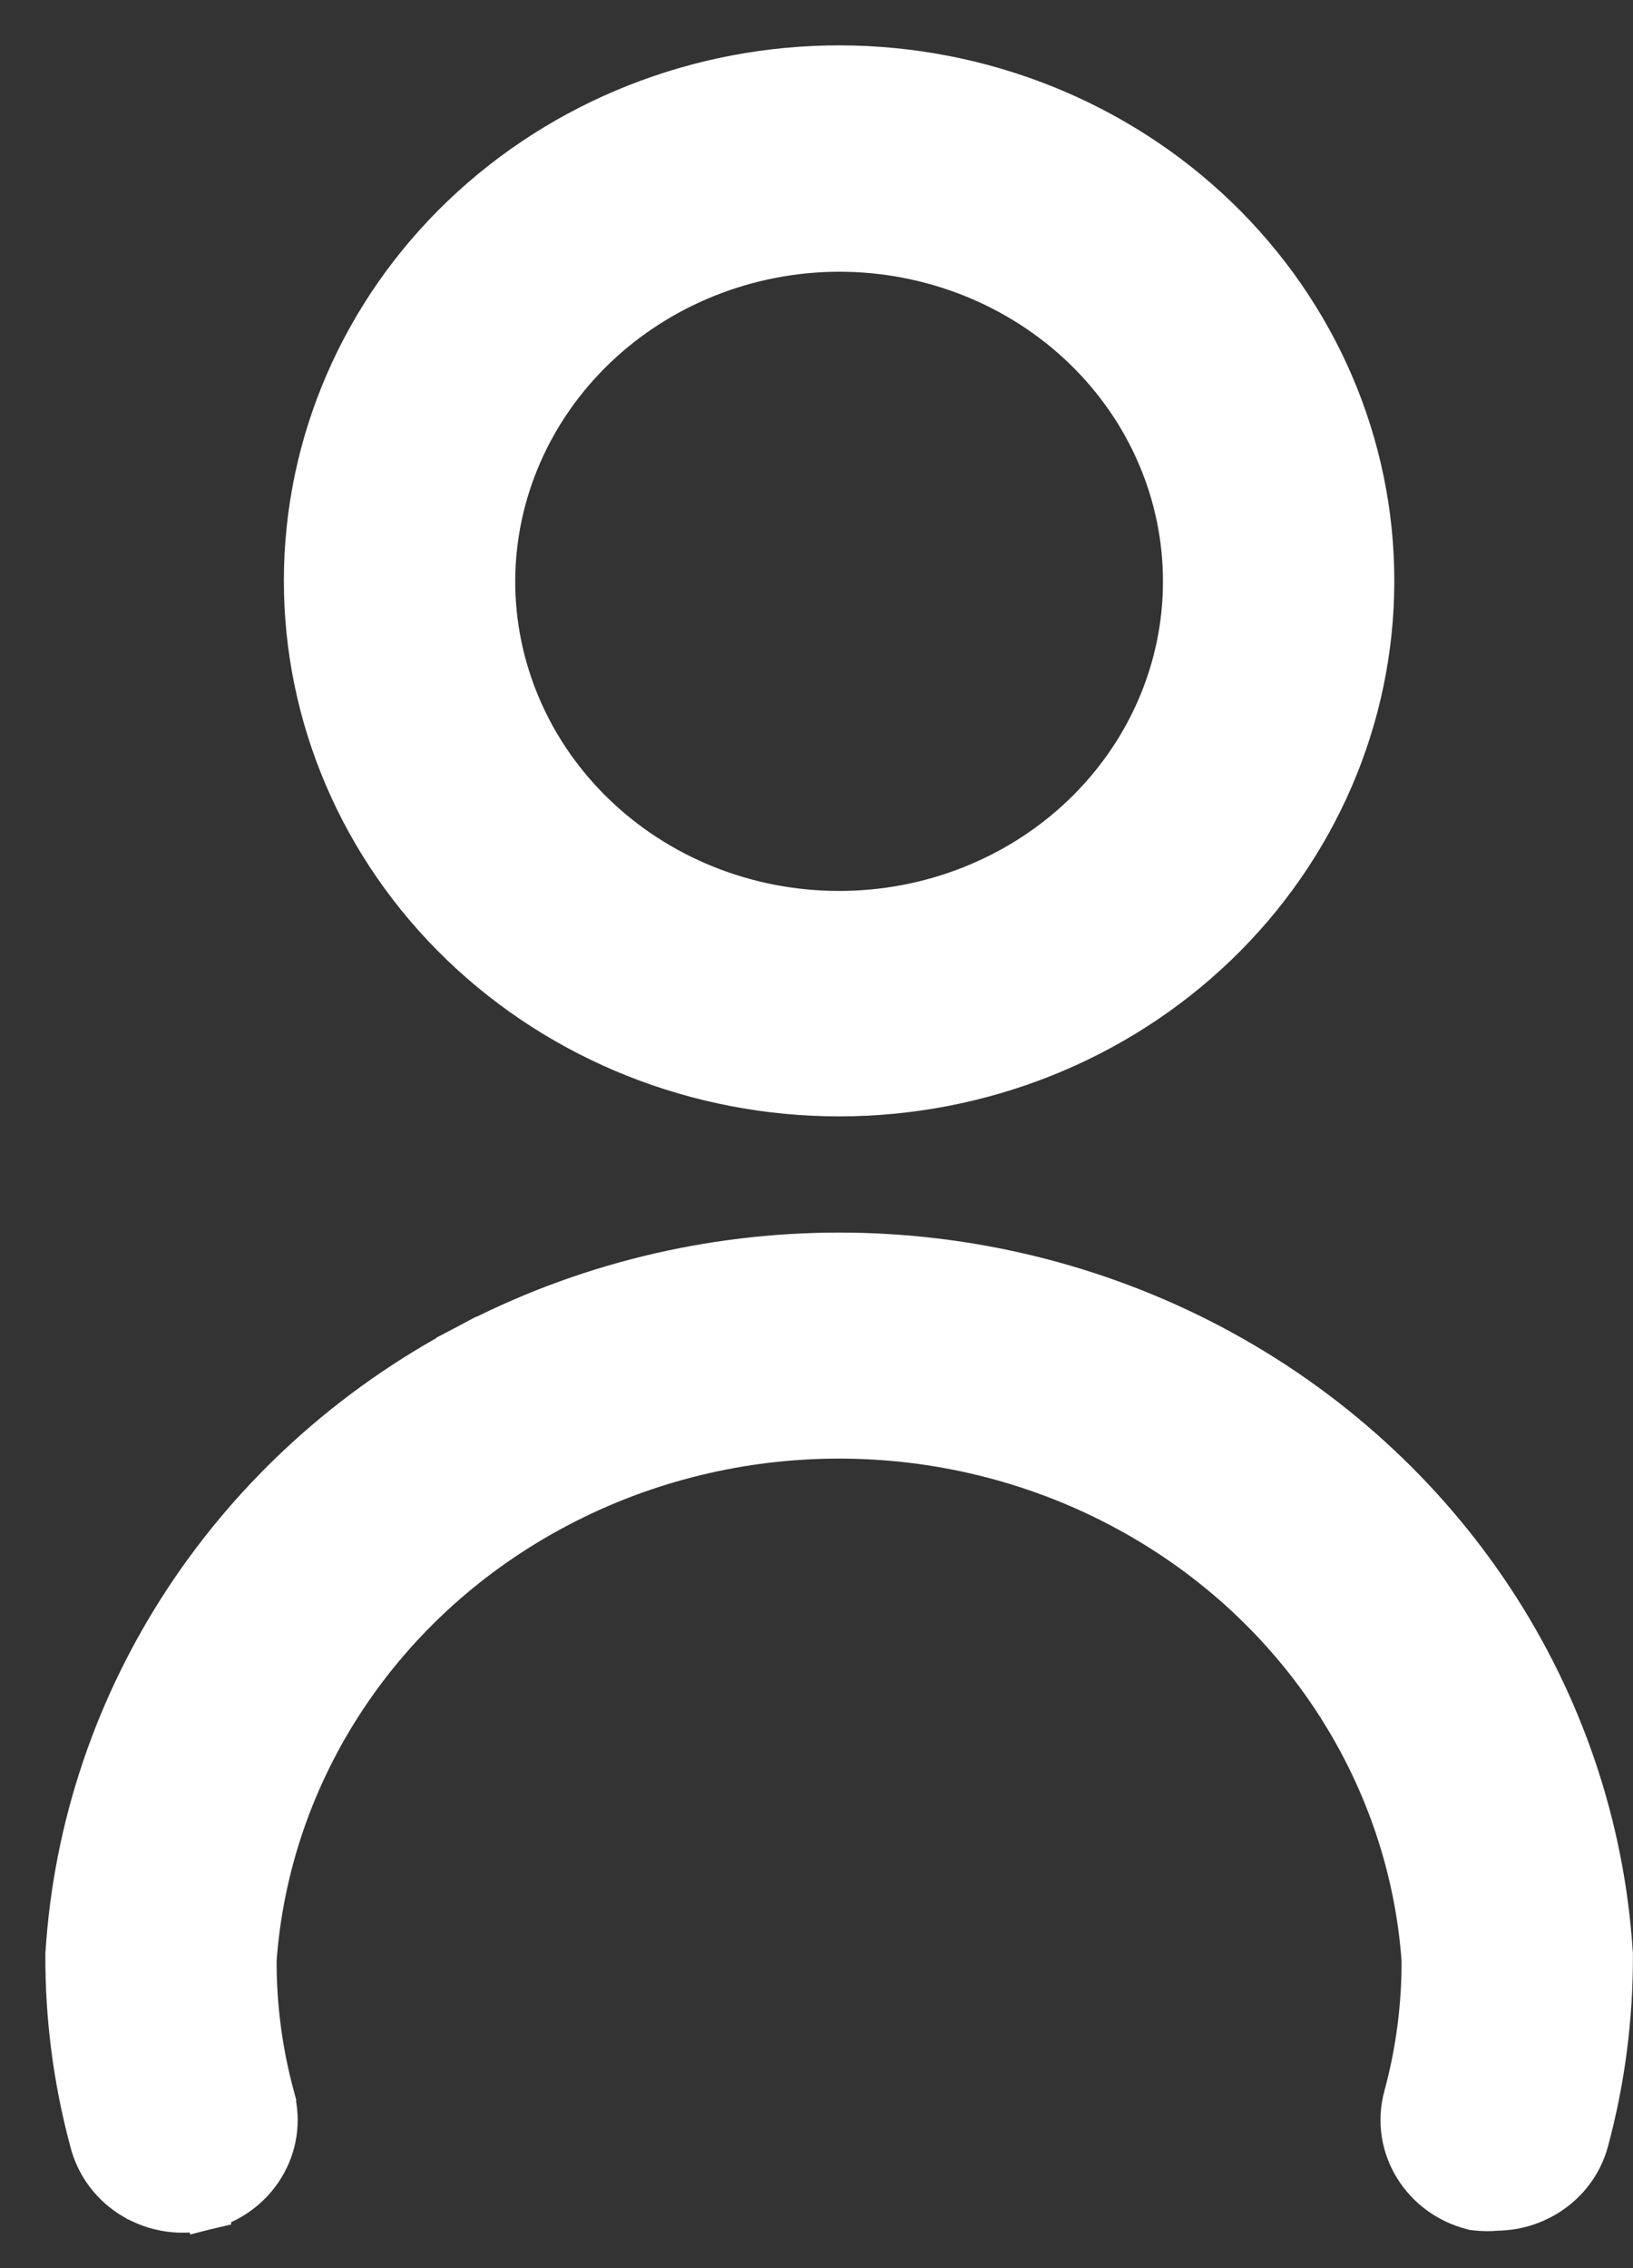
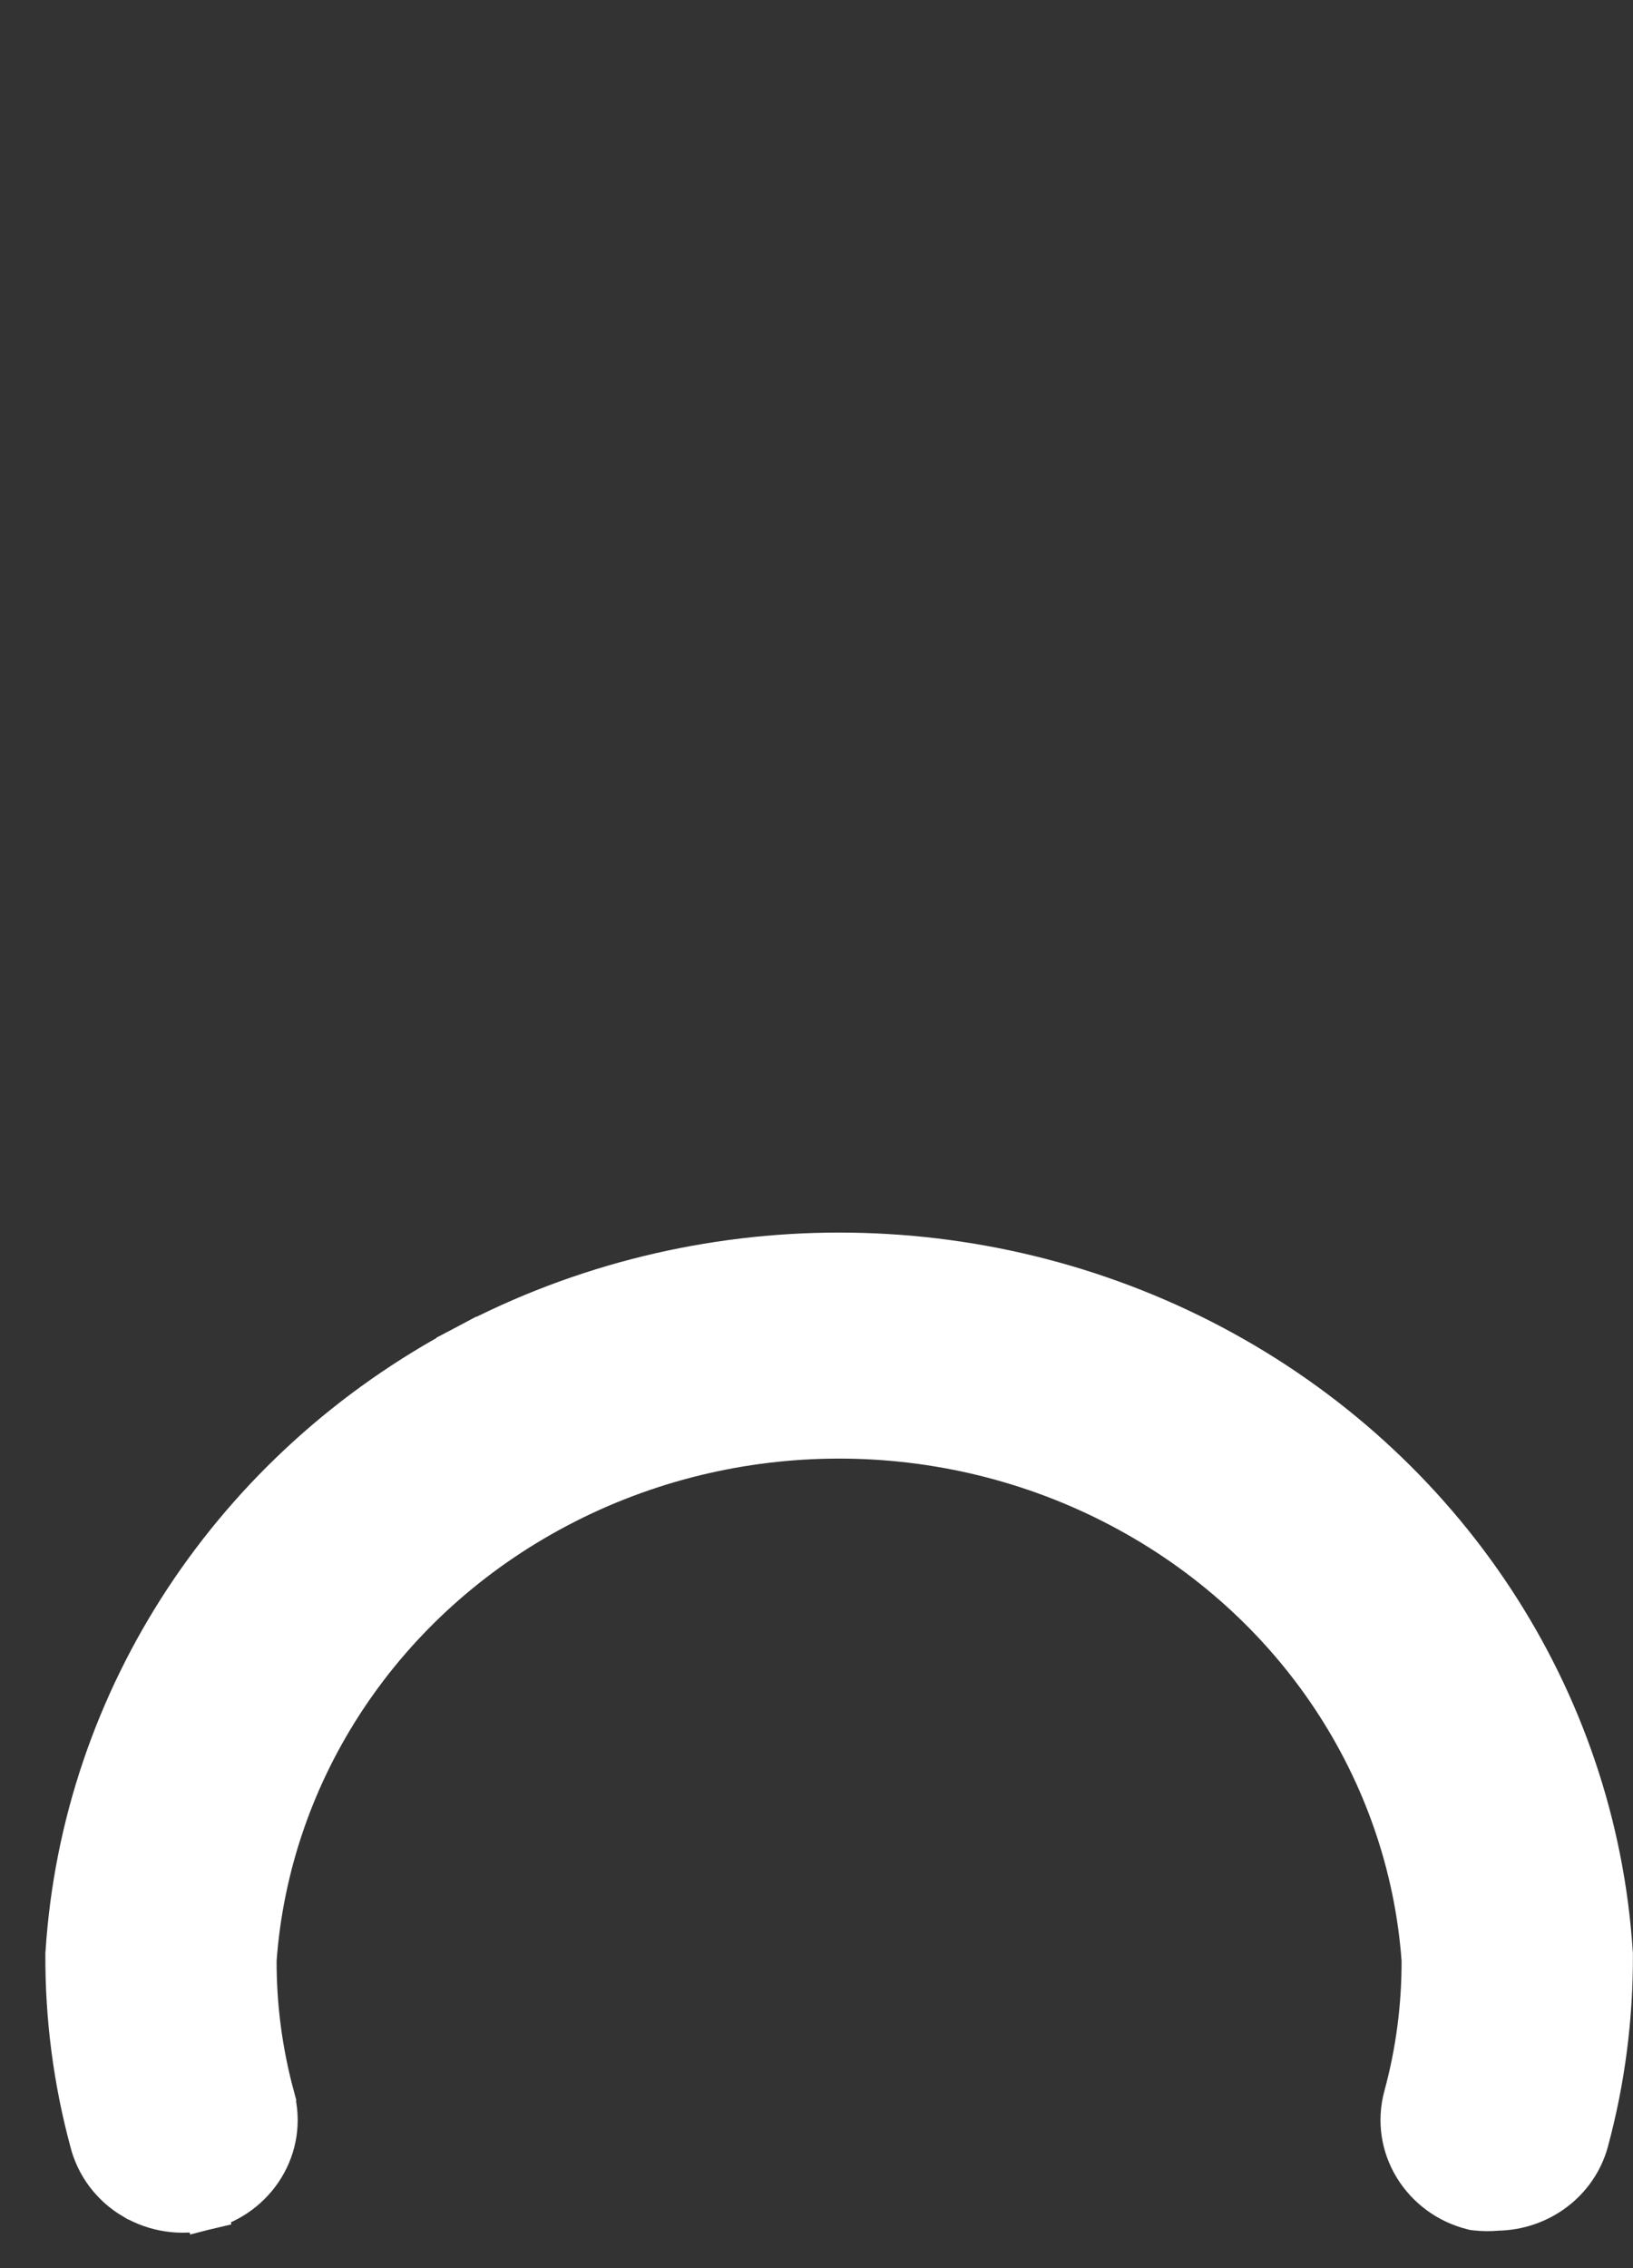
<svg xmlns="http://www.w3.org/2000/svg" width="18px" height="25px" viewBox="0 0 18 25" version="1.1">
  <rect x="0" y="0" width="18" height="25" fill="#333333" stroke="none" />
  <title>Group</title>
  <desc>Created with Sketch.</desc>
  <g id="Page-1" stroke="none" stroke-width="1" fill="none" fill-rule="evenodd">
    <g id="Artboard" transform="translate(-31, -20)" fill="#FFFFFF" fill-rule="nonzero" stroke="#FFFFFF" stroke-width="0.5">
      <g id="Group" transform="translate(31, 20)">
        <g id="body" transform="translate(0, 13)">
          <path d="M2.26,11.313 L2.263,11.33 C1.998,11.394 1.717,11.353 1.483,11.215 L1.482,11.215 C1.249,11.078 1.08,10.854 1.016,10.592 C0.836,9.923 0.747,9.234 0.75,8.543 L0.75,8.536 L0.751,8.528 C0.93,5.721 2.592,3.201 5.147,1.849 L5.264,2.07 L5.147,1.849 C7.702,0.498 10.797,0.498 13.352,1.849 L13.352,1.849 C15.907,3.202 17.569,5.721 17.748,8.528 L17.749,8.536 L17.749,8.543 C17.752,9.236 17.663,9.926 17.482,10.596 L17.482,10.596 C17.363,11.034 16.959,11.33 16.506,11.337 C16.426,11.345 16.346,11.344 16.267,11.335 L16.25,11.333 L16.234,11.329 C15.693,11.193 15.354,10.653 15.501,10.112 C15.635,9.62 15.701,9.113 15.699,8.603 C15.547,6.499 14.291,4.609 12.358,3.592 C10.421,2.572 8.077,2.572 6.141,3.592 L6.141,3.592 C4.208,4.609 2.951,6.499 2.799,8.603 C2.797,9.113 2.864,9.62 2.997,10.112 L2.26,11.313 Z M2.26,11.313 L2.265,11.329 C2.805,11.193 3.144,10.653 2.997,10.113 L2.26,11.313 Z" id="Shape" />
        </g>
        <g id="head" transform="translate(3, 0)">
-           <path d="M10.402,2.408 L10.402,2.408 C9.303,1.348 7.812,0.753 6.26,0.75 C4.707,0.747 3.215,1.337 2.111,2.393 L2.111,2.393 C1.007,3.449 0.383,4.885 0.379,6.387 C0.375,7.892 0.994,9.335 2.096,10.397 C3.198,11.46 4.693,12.055 6.249,12.055 C7.802,12.055 9.293,11.463 10.394,10.405 C11.496,9.347 12.118,7.909 12.119,6.408 C12.121,4.906 11.502,3.468 10.402,2.408 Z M3.554,3.817 L3.554,3.817 C4.269,3.134 5.237,2.747 6.249,2.745 C7.267,2.745 8.24,3.134 8.956,3.823 C9.672,4.512 10.071,5.445 10.069,6.414 C10.068,7.383 9.665,8.314 8.947,9.001 C8.229,9.688 7.253,10.074 6.236,10.07 C5.218,10.067 4.246,9.675 3.533,8.983 C2.82,8.292 2.424,7.358 2.429,6.389 C2.436,5.425 2.839,4.501 3.554,3.817 Z" id="Shape" />
-         </g>
+           </g>
      </g>
    </g>
  </g>
</svg>